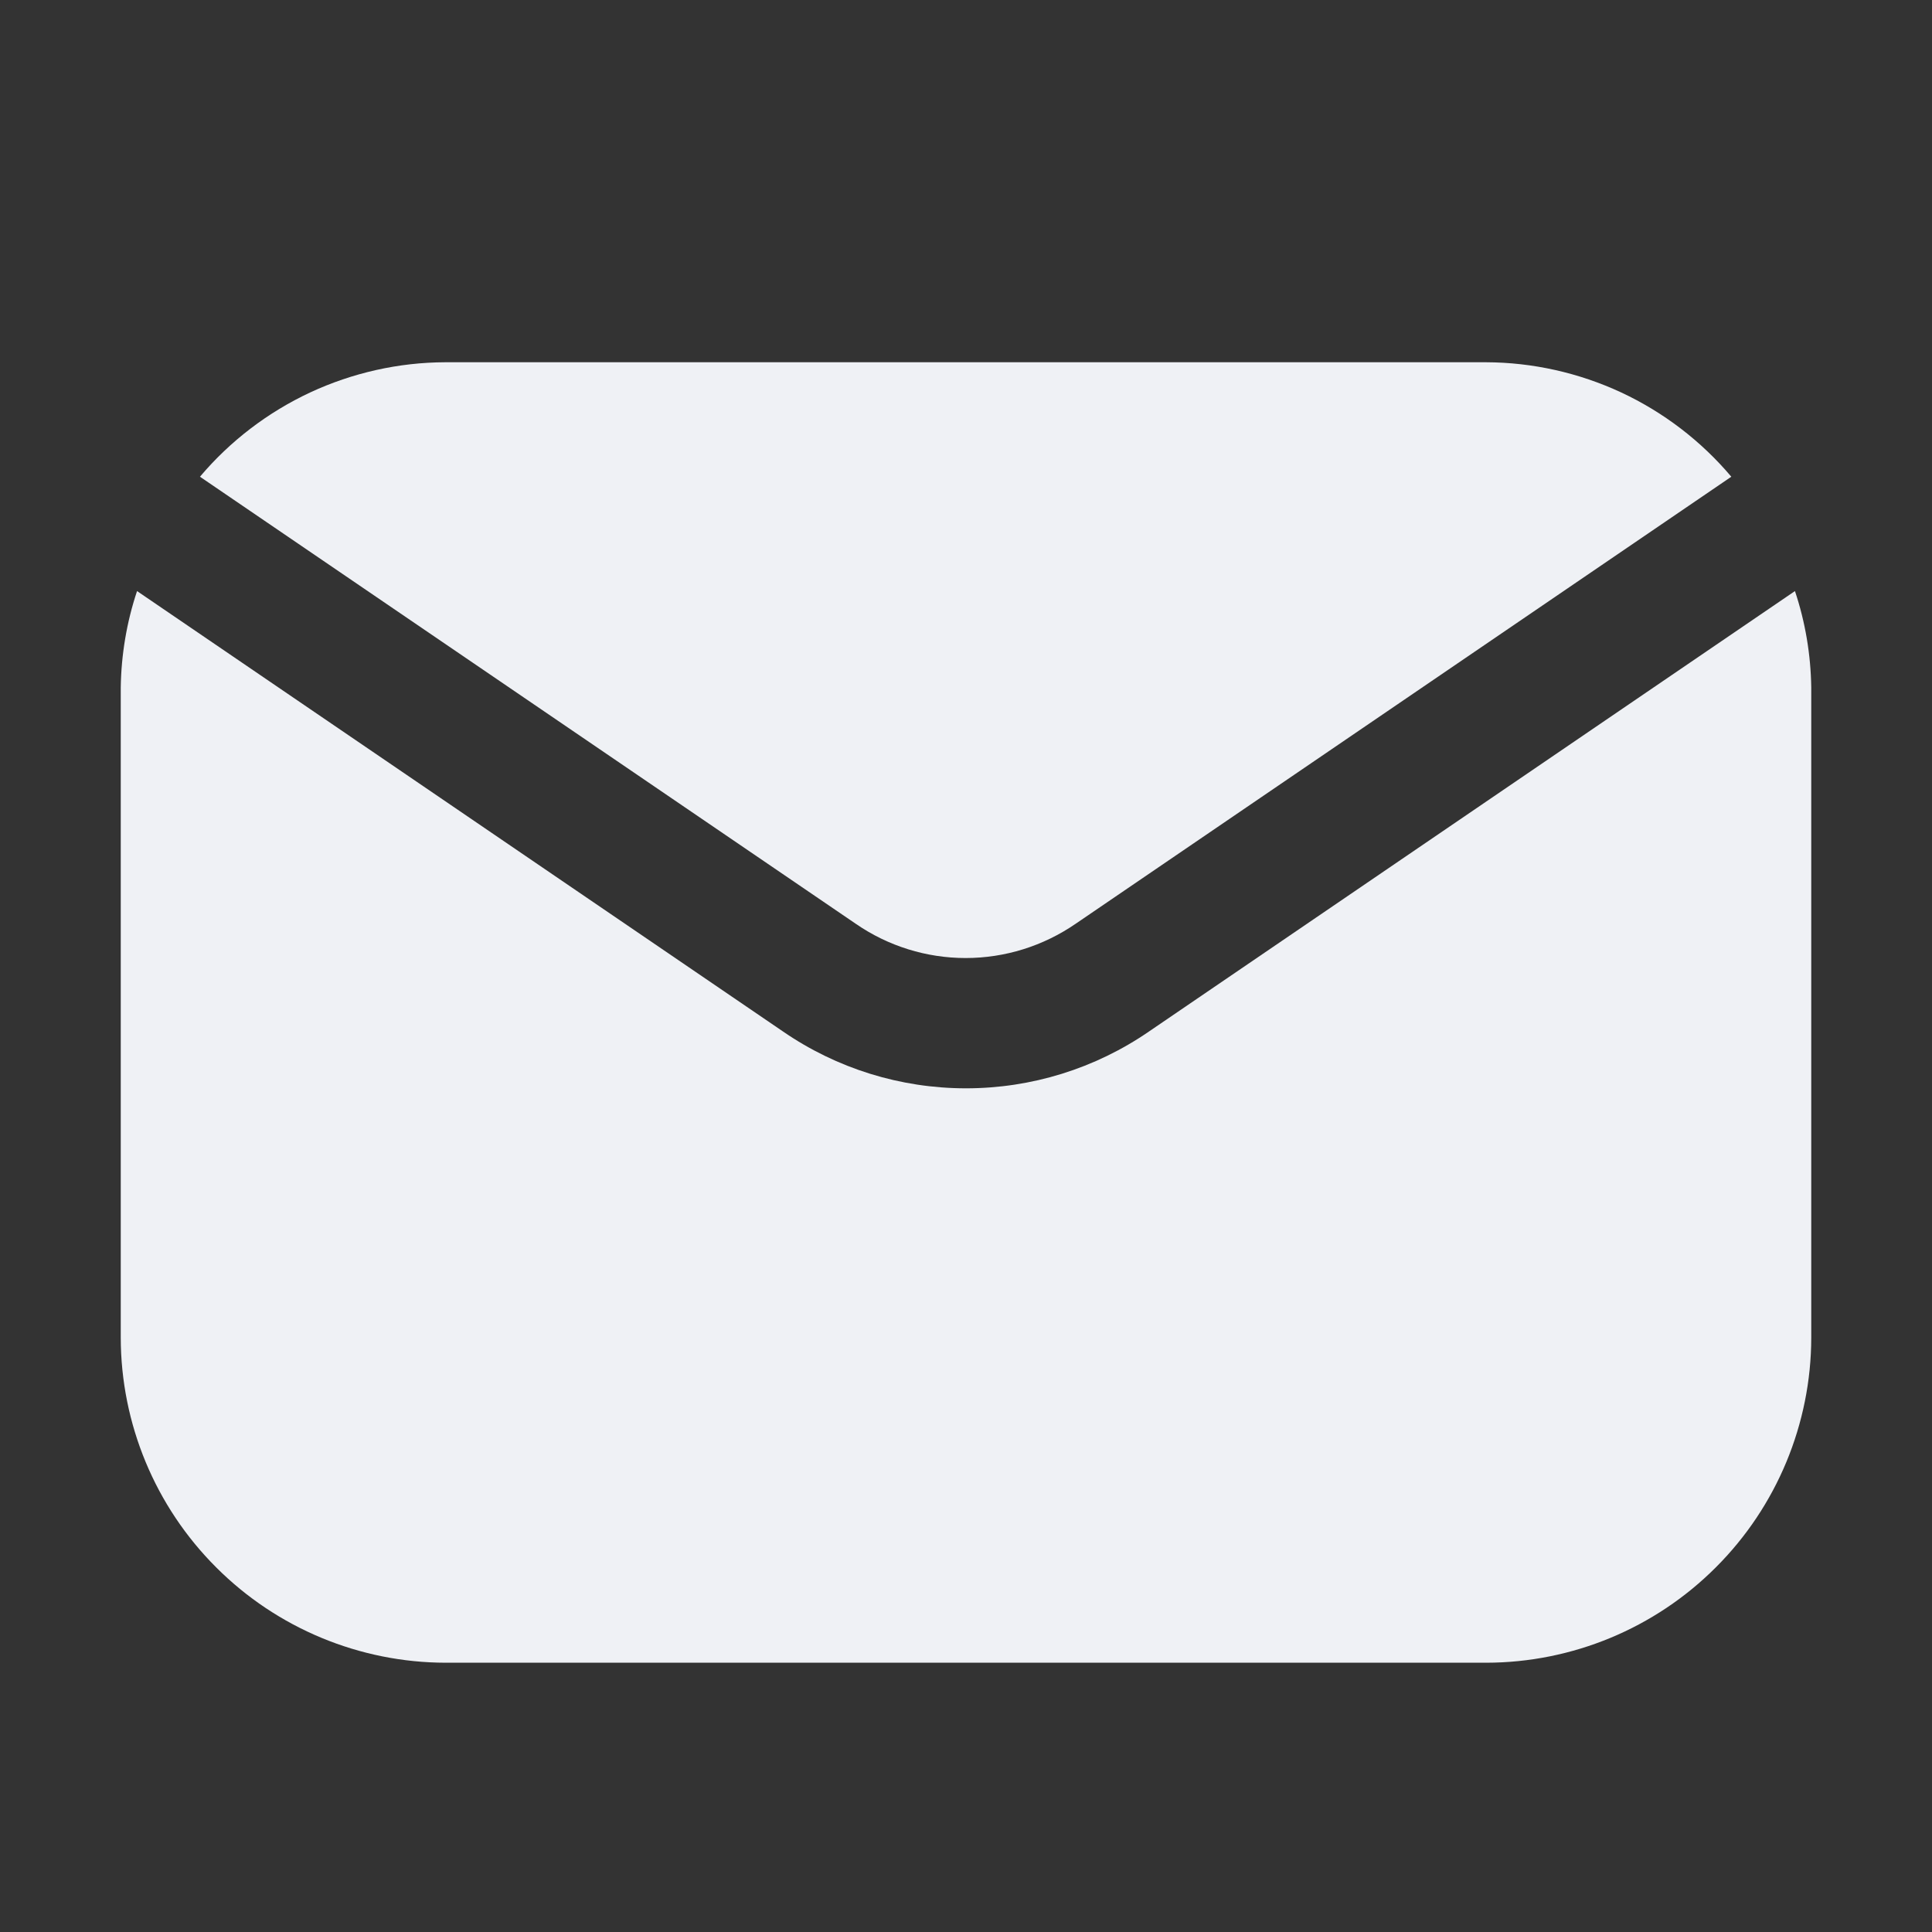
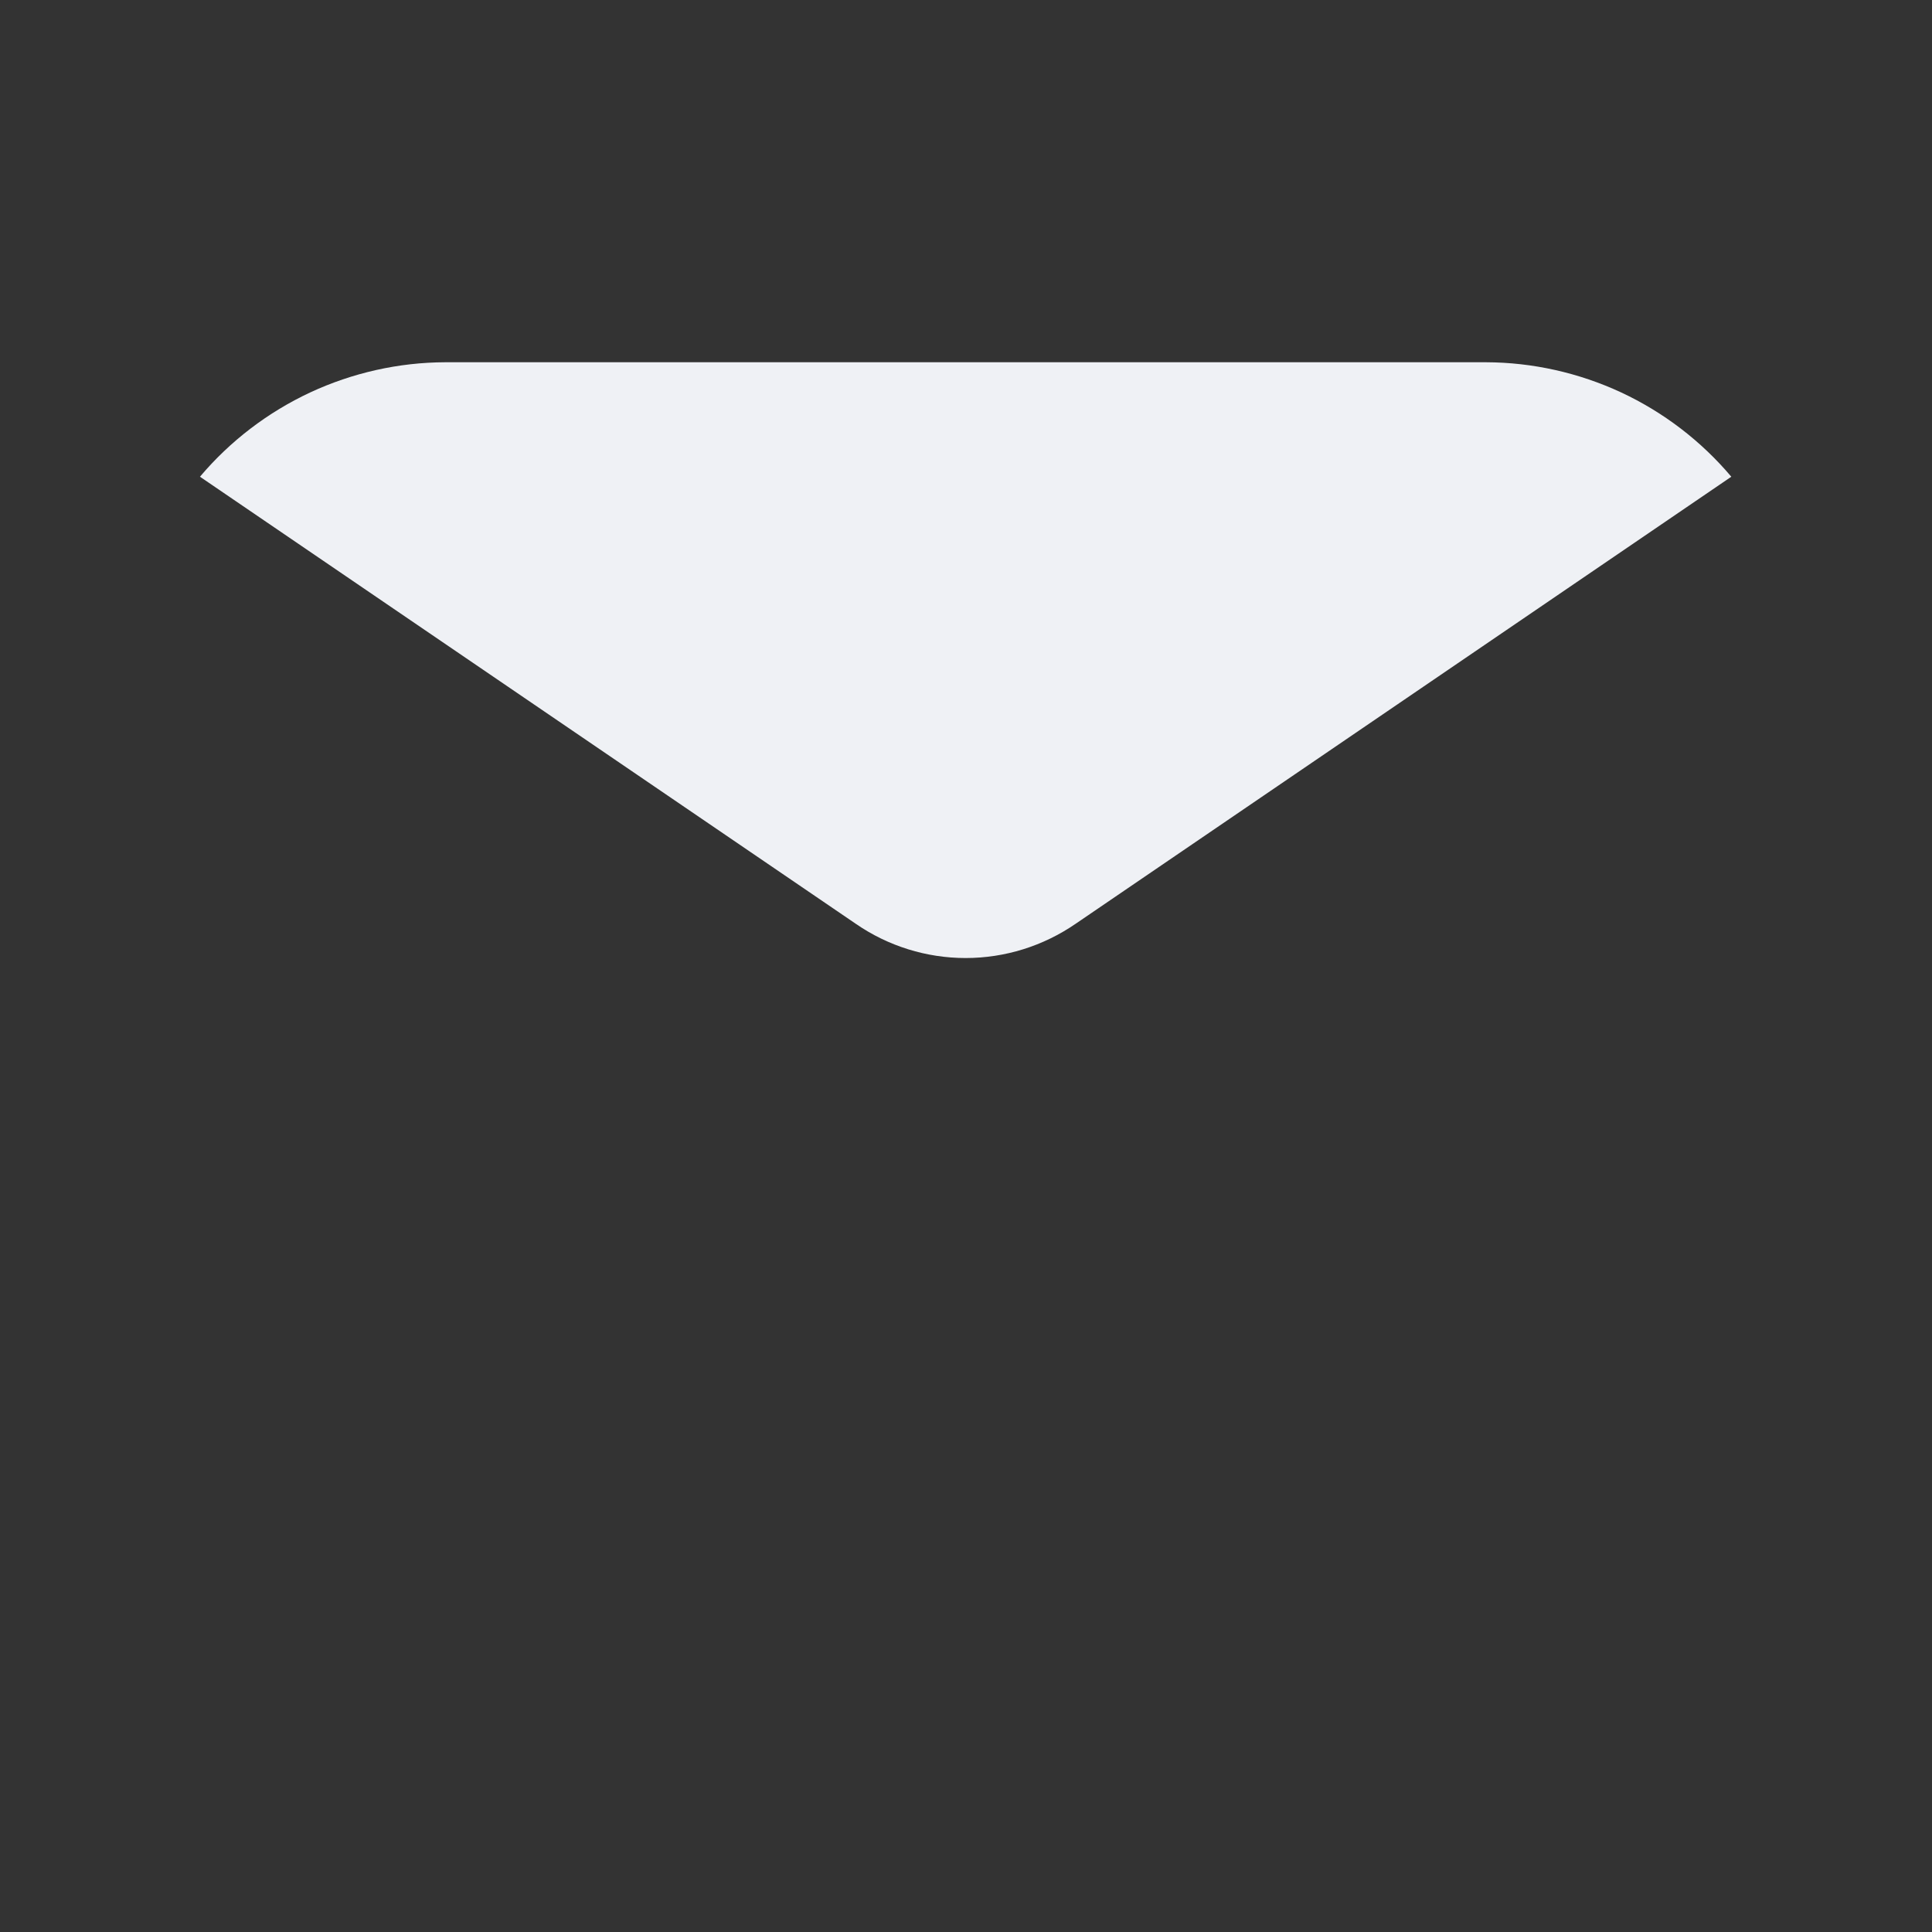
<svg xmlns="http://www.w3.org/2000/svg" width="16" height="16" viewBox="0 0 16 16" fill="none">
  <rect x="0" y="0" width="16" height="16" fill="#333333" stroke="none" />
-   <path d="M9.516 8.542C9.07 8.849 8.542 9.013 8 9.013C7.458 9.013 6.93 8.849 6.484 8.542L1.135 4.895C1.049 5.152 1.004 5.422 1 5.693V11.078C1.001 11.791 1.285 12.476 1.79 12.98C2.294 13.485 2.979 13.769 3.692 13.77H12.308C13.021 13.769 13.706 13.485 14.21 12.98C14.715 12.476 14.999 11.791 15 11.078V5.693C14.996 5.422 14.951 5.152 14.865 4.895L9.516 8.542Z" fill="#EFF1F5" />
  <path d="M7.088 7.651C7.355 7.835 7.672 7.934 7.997 7.934C8.322 7.934 8.639 7.835 8.907 7.651L14.338 3.948C14.088 3.652 13.777 3.414 13.426 3.25C13.075 3.087 12.692 3.001 12.305 3H3.689C3.302 3.001 2.92 3.087 2.569 3.25C2.218 3.414 1.906 3.652 1.656 3.948L7.088 7.651Z" fill="#EFF1F5" />
</svg>